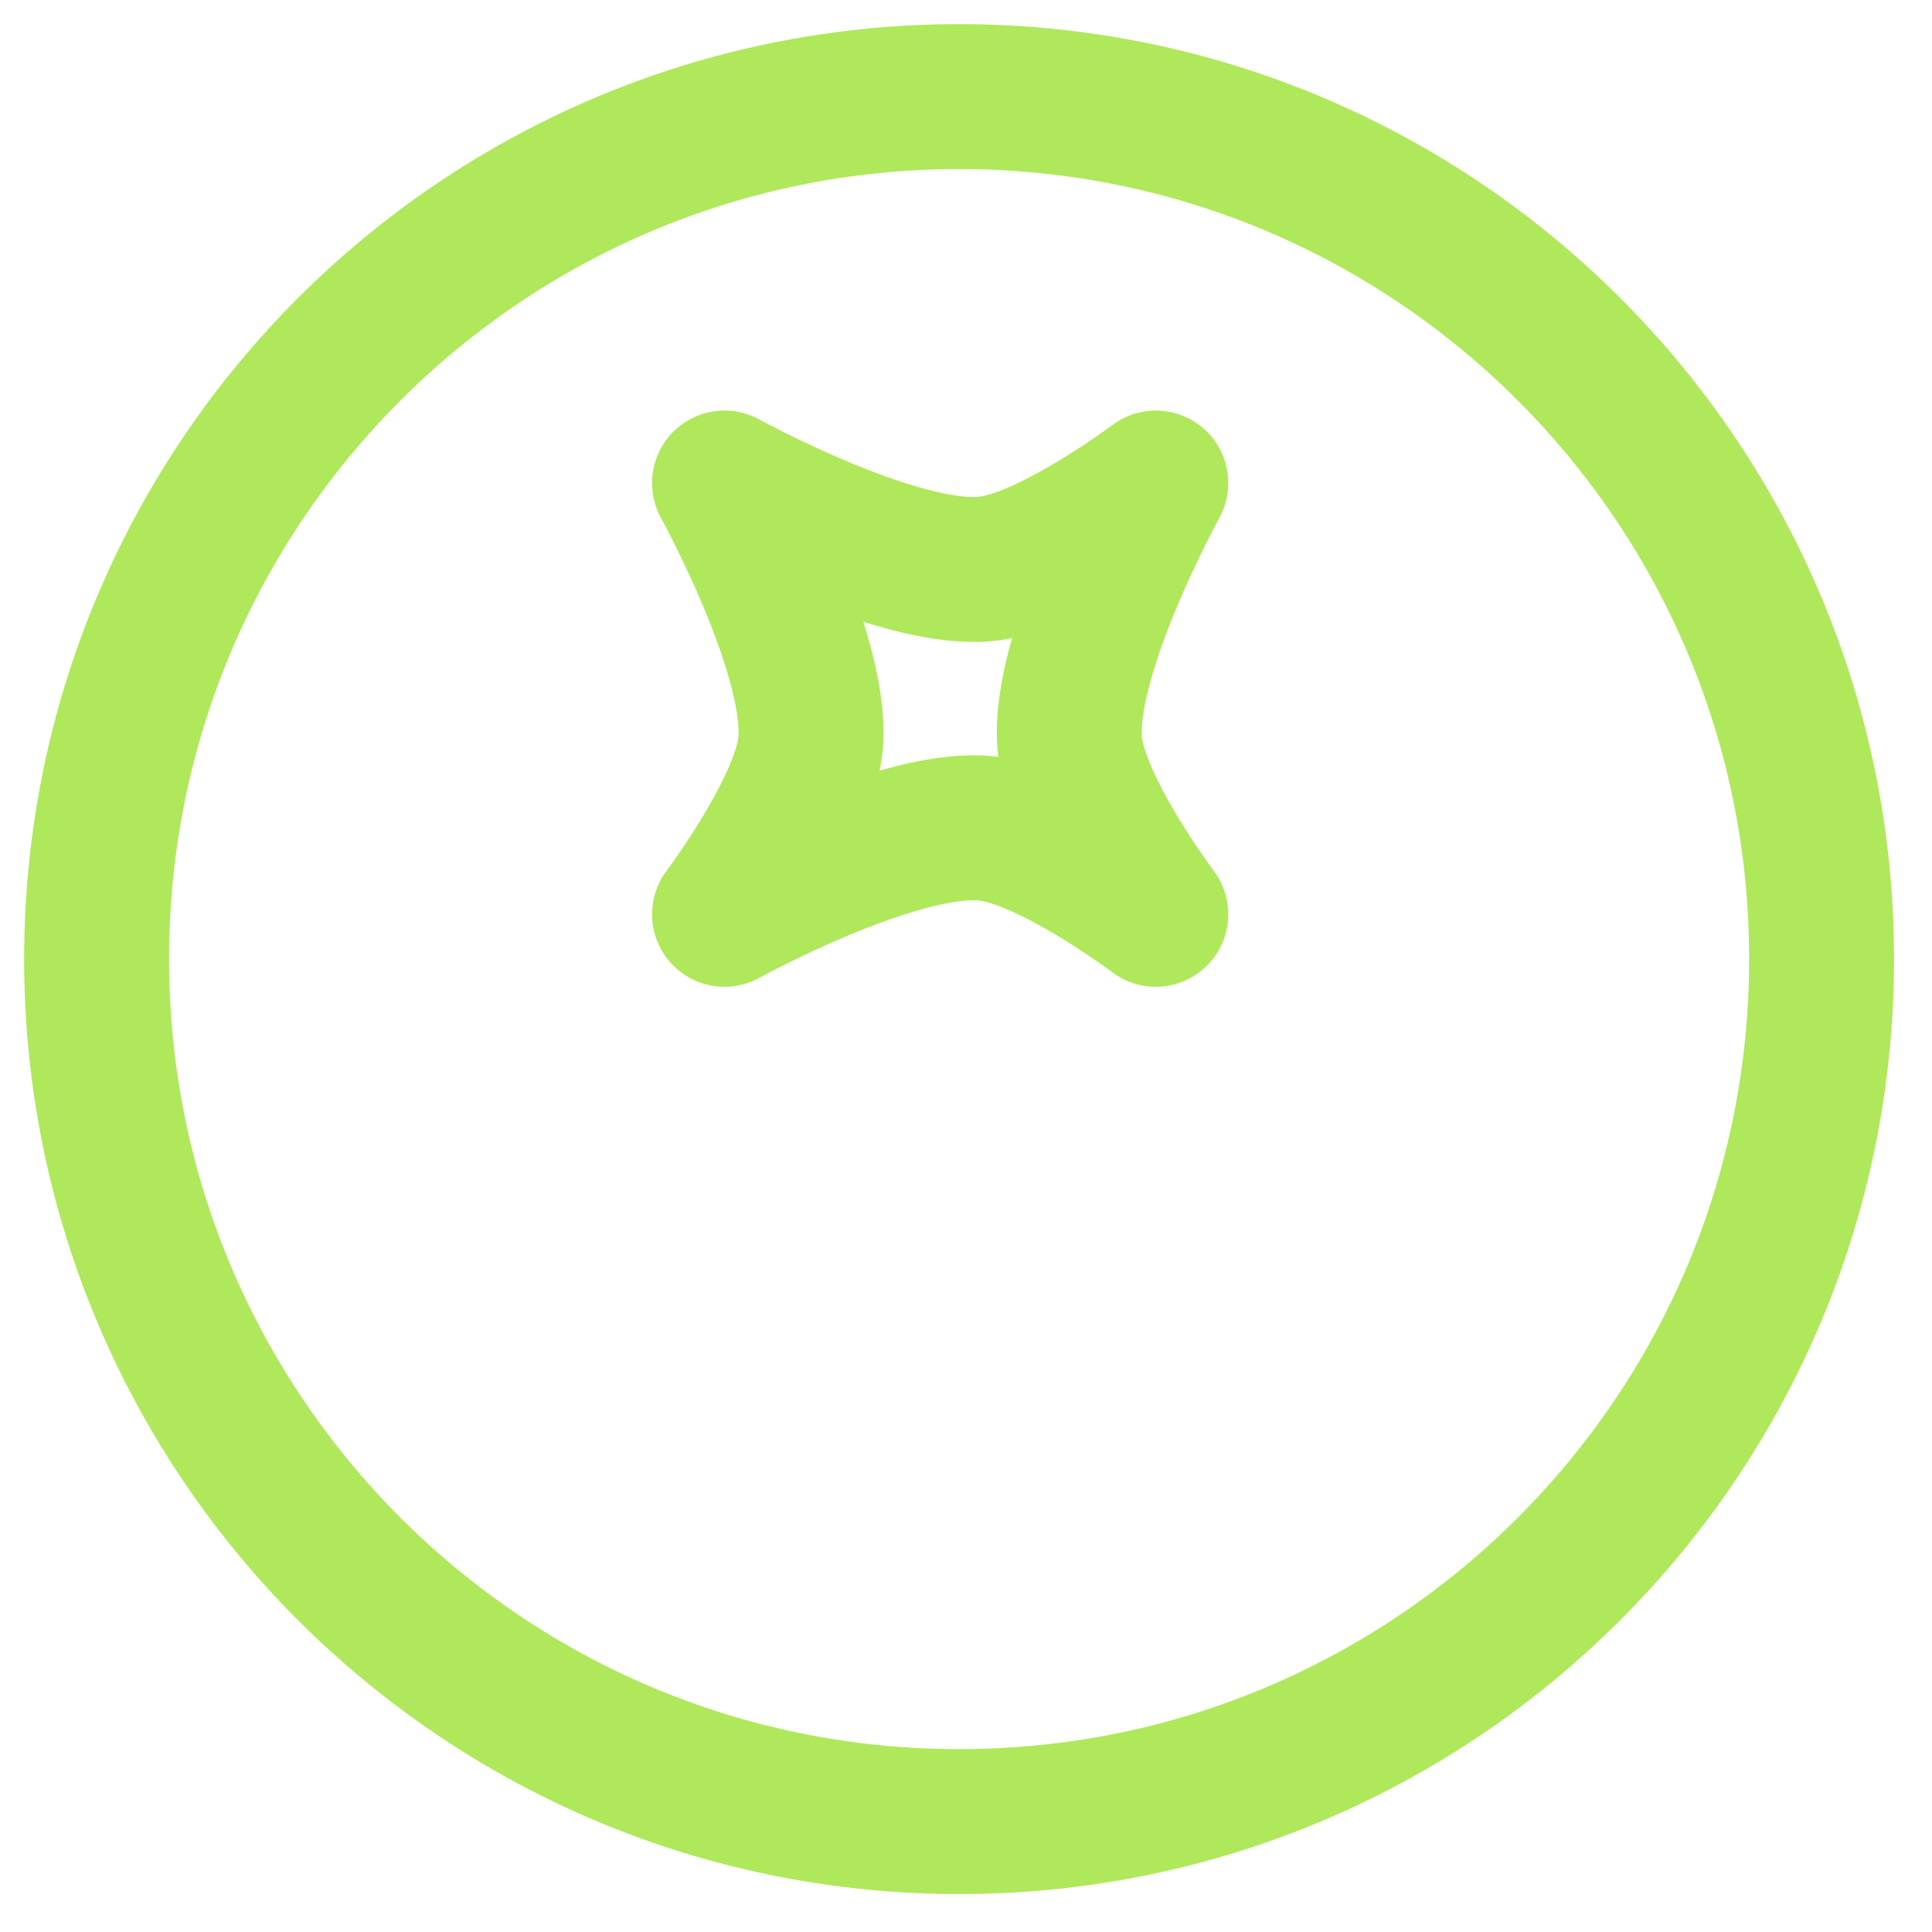
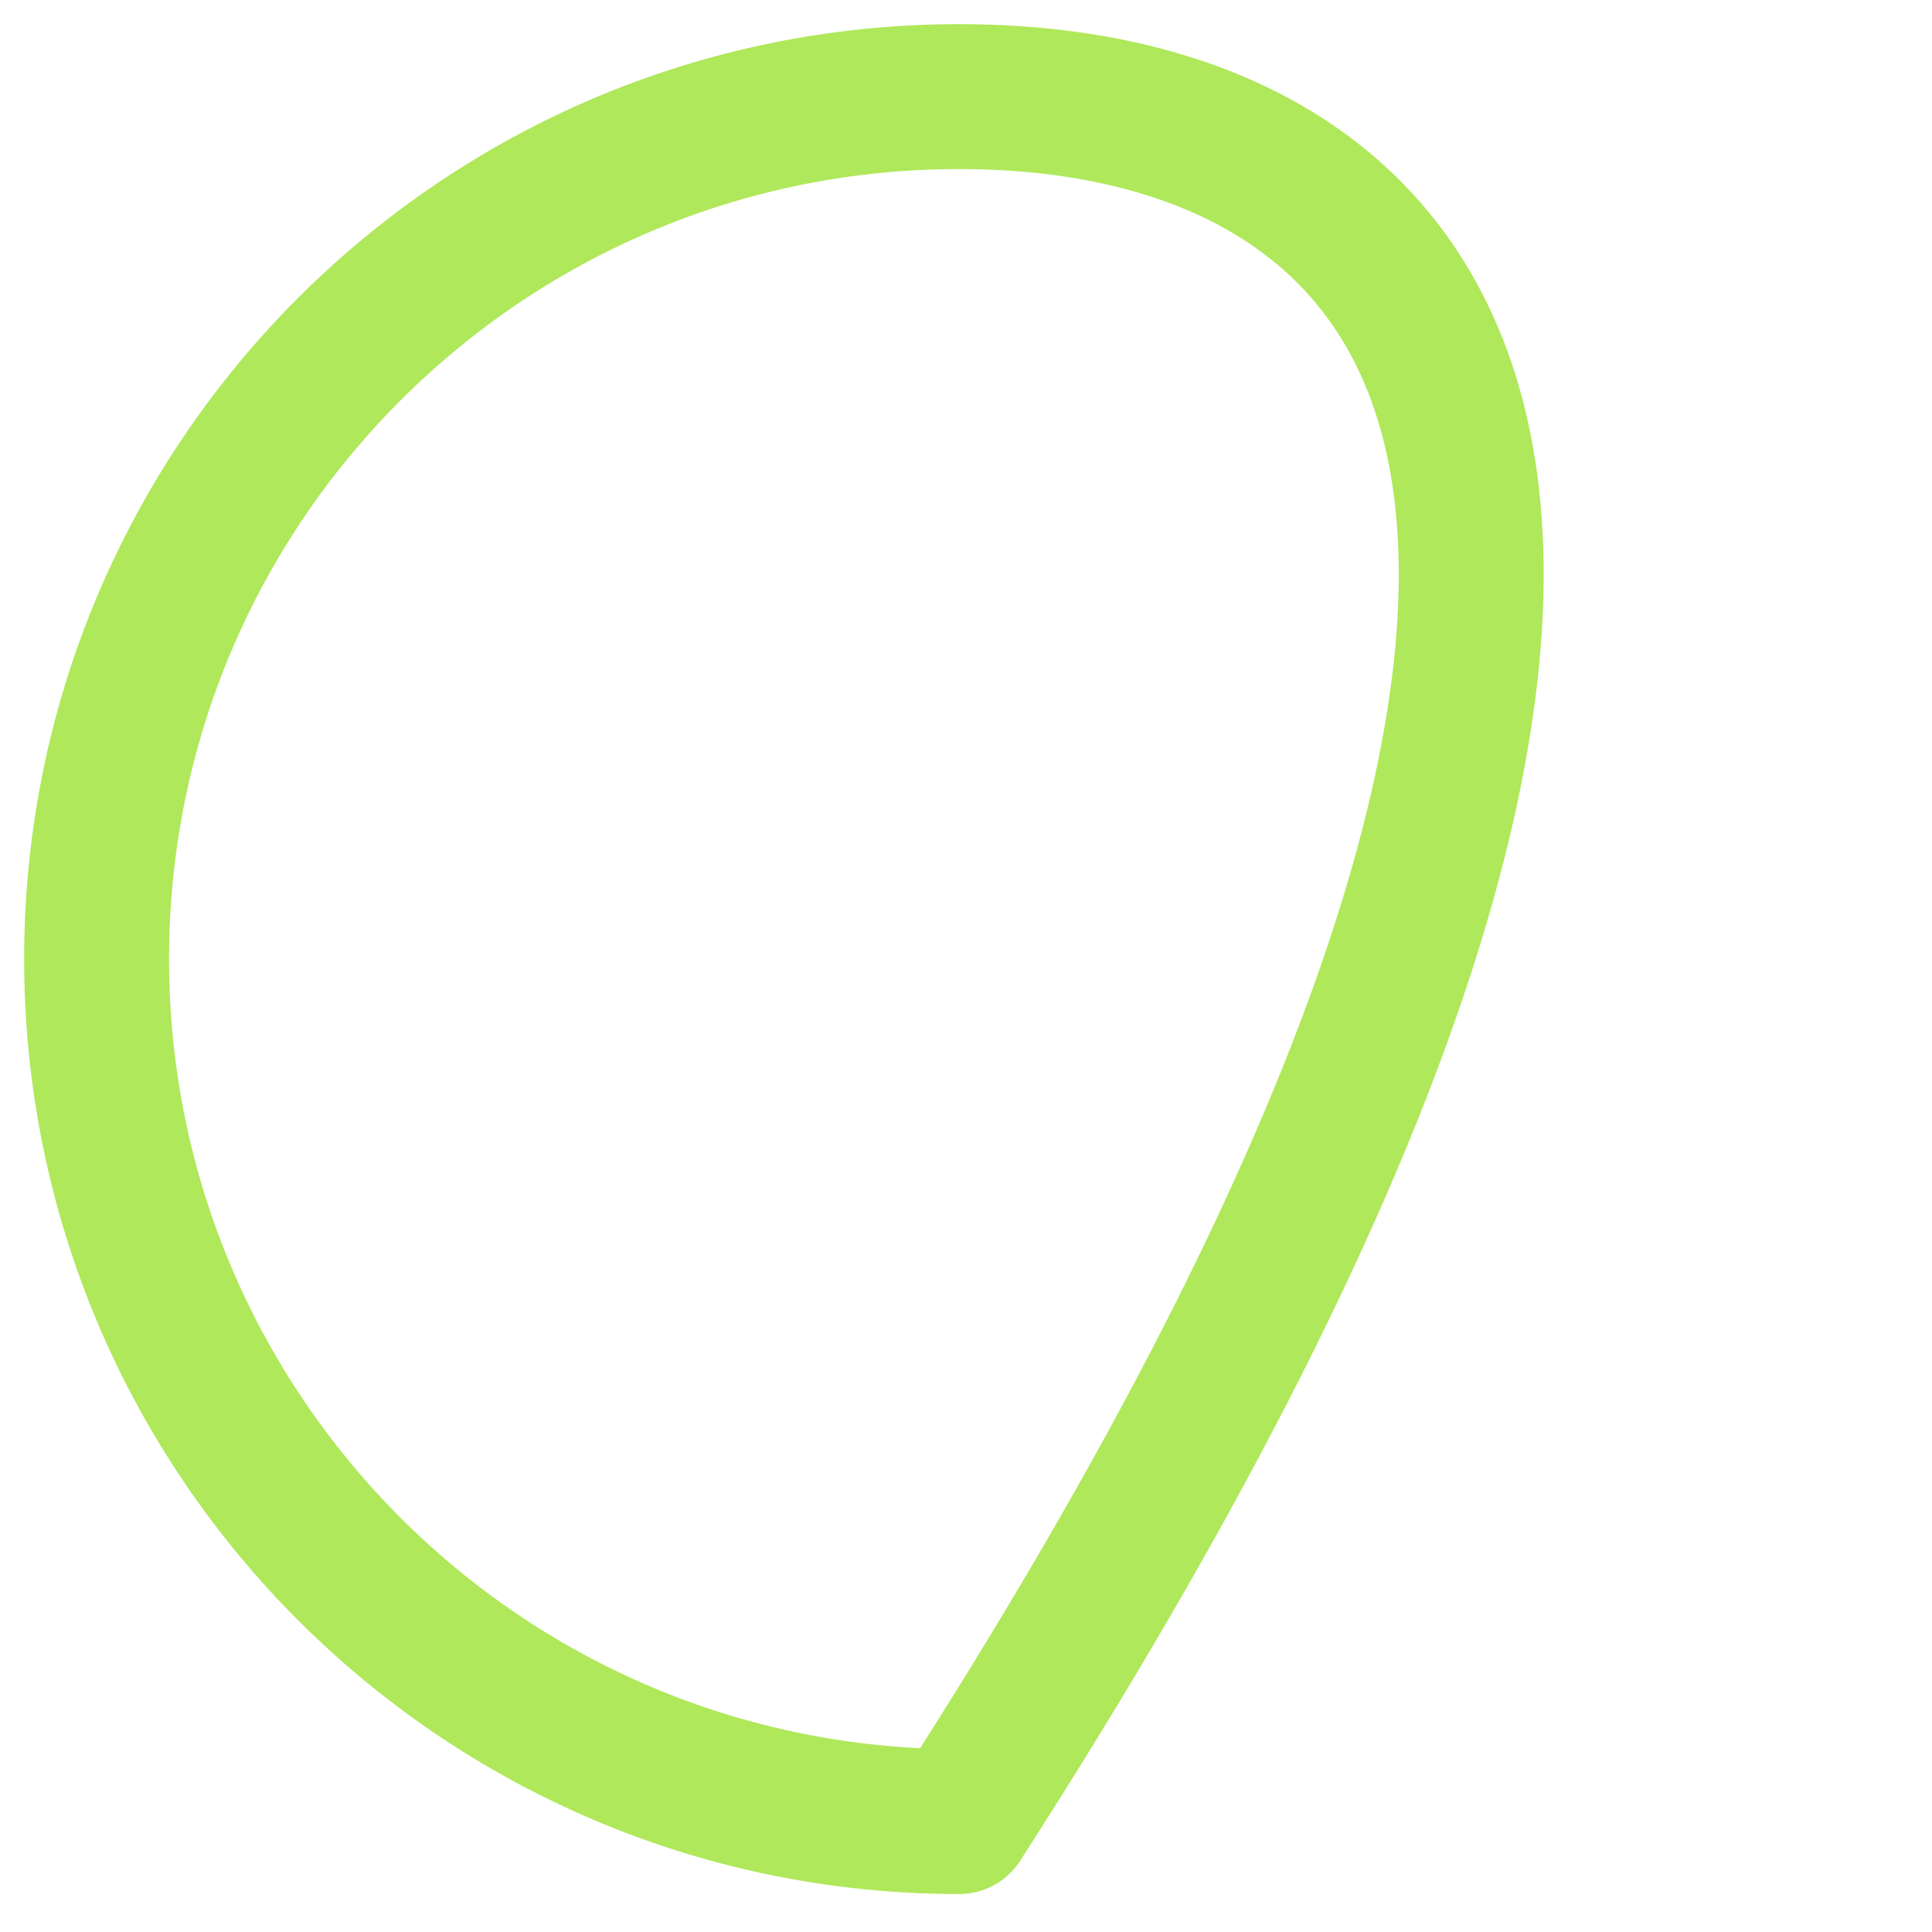
<svg xmlns="http://www.w3.org/2000/svg" width="40px" height="40px" viewBox="0 0 40 40" version="1.1">
  <title>2E07C920-B430-416A-9A68-6510686B184B</title>
  <desc>Created with sketchtool.</desc>
  <g id="Main_nav" stroke="none" stroke-width="1" fill="none" fill-rule="evenodd">
    <g id="Grupe-Analiza" transform="translate(-187, -3205)" stroke="#AFE85A" stroke-linecap="round" stroke-linejoin="round" stroke-width="3">
      <g id="ostali" transform="translate(189, 3207)">
-         <path d="M0,17.855 C0,27.719 7.995,35.714 17.859,35.714 C27.719,35.714 35.714,27.719 35.714,17.855 C35.714,7.995 27.719,0 17.859,0 C7.995,0 0,7.995 0,17.855" id="Stroke-10" />
-         <path d="M13,8 C13,8 16.479,9.918 18.357,9.784 C19.686,9.691 21.93,8 21.93,8 C21.93,8 20.011,11.479 20.145,13.357 C20.239,14.686 21.93,16.93 21.93,16.93 C21.93,16.93 19.686,15.239 18.357,15.145 C16.479,15.011 13,16.93 13,16.93 C13,16.93 14.691,14.686 14.785,13.357 C14.919,11.479 13,8 13,8 Z" id="Stroke-11" />
+         <path d="M0,17.855 C0,27.719 7.995,35.714 17.859,35.714 C35.714,7.995 27.719,0 17.859,0 C7.995,0 0,7.995 0,17.855" id="Stroke-10" />
      </g>
    </g>
    <g id="Page" />
  </g>
</svg>